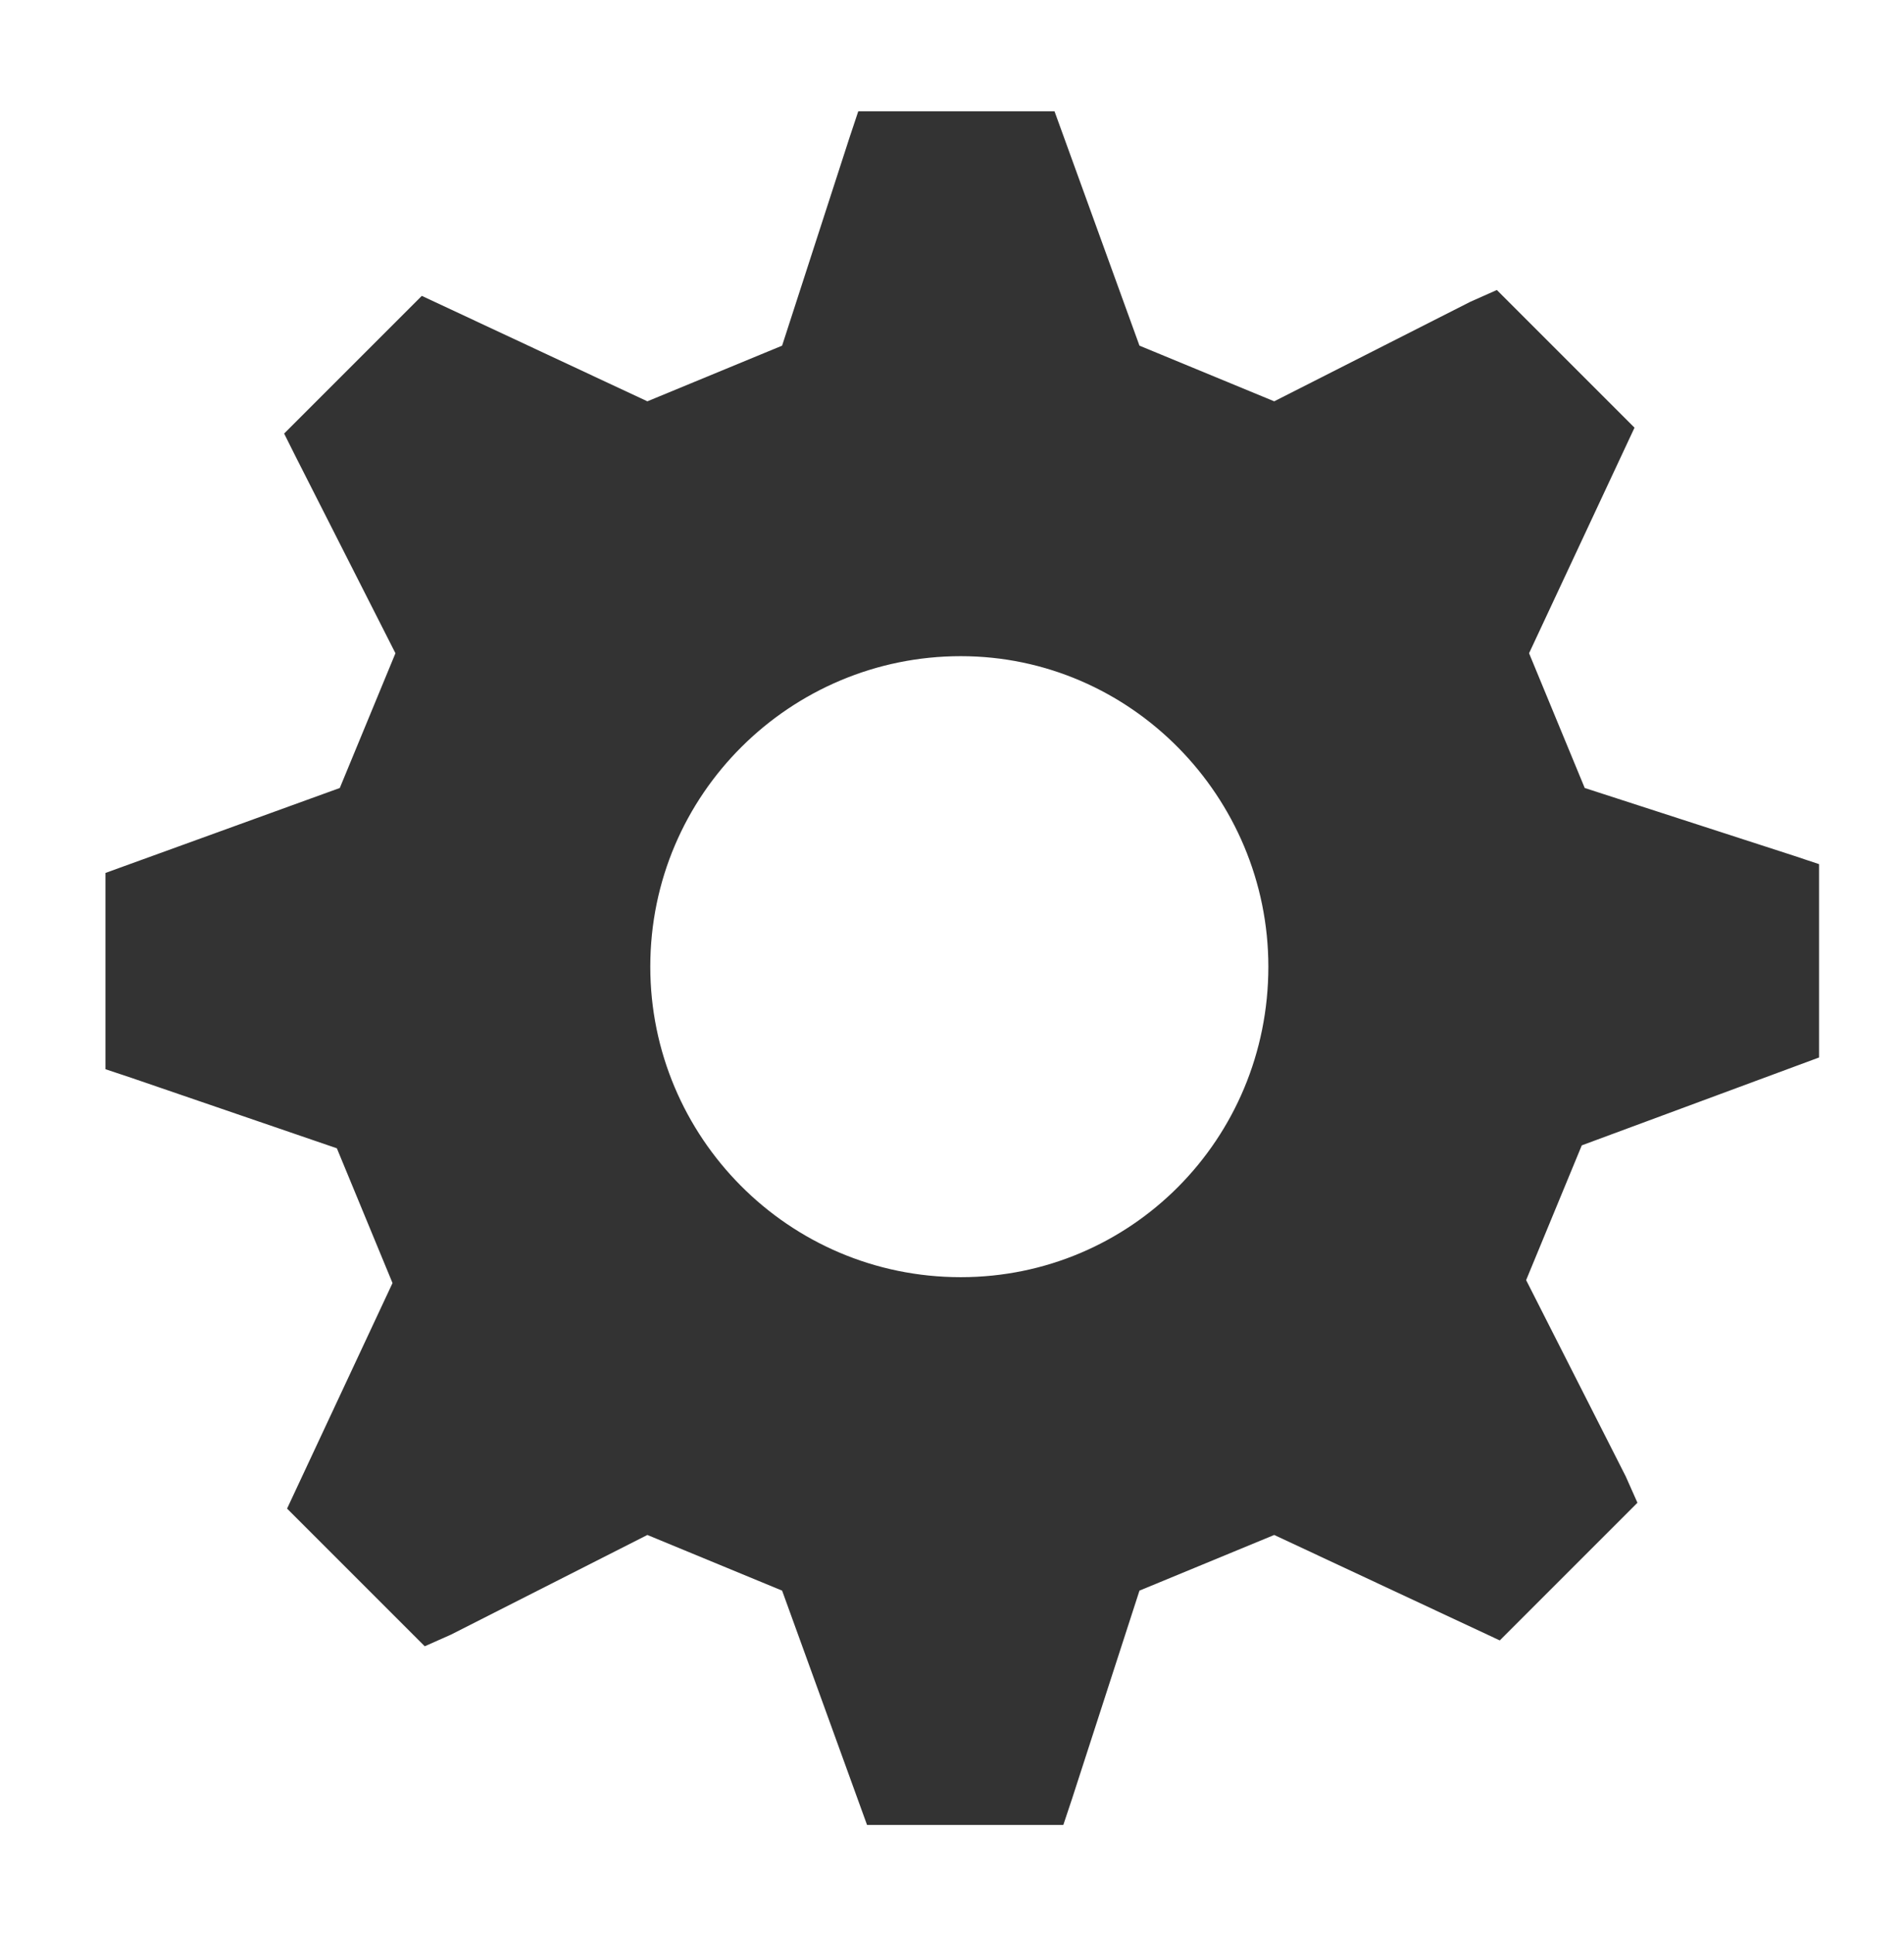
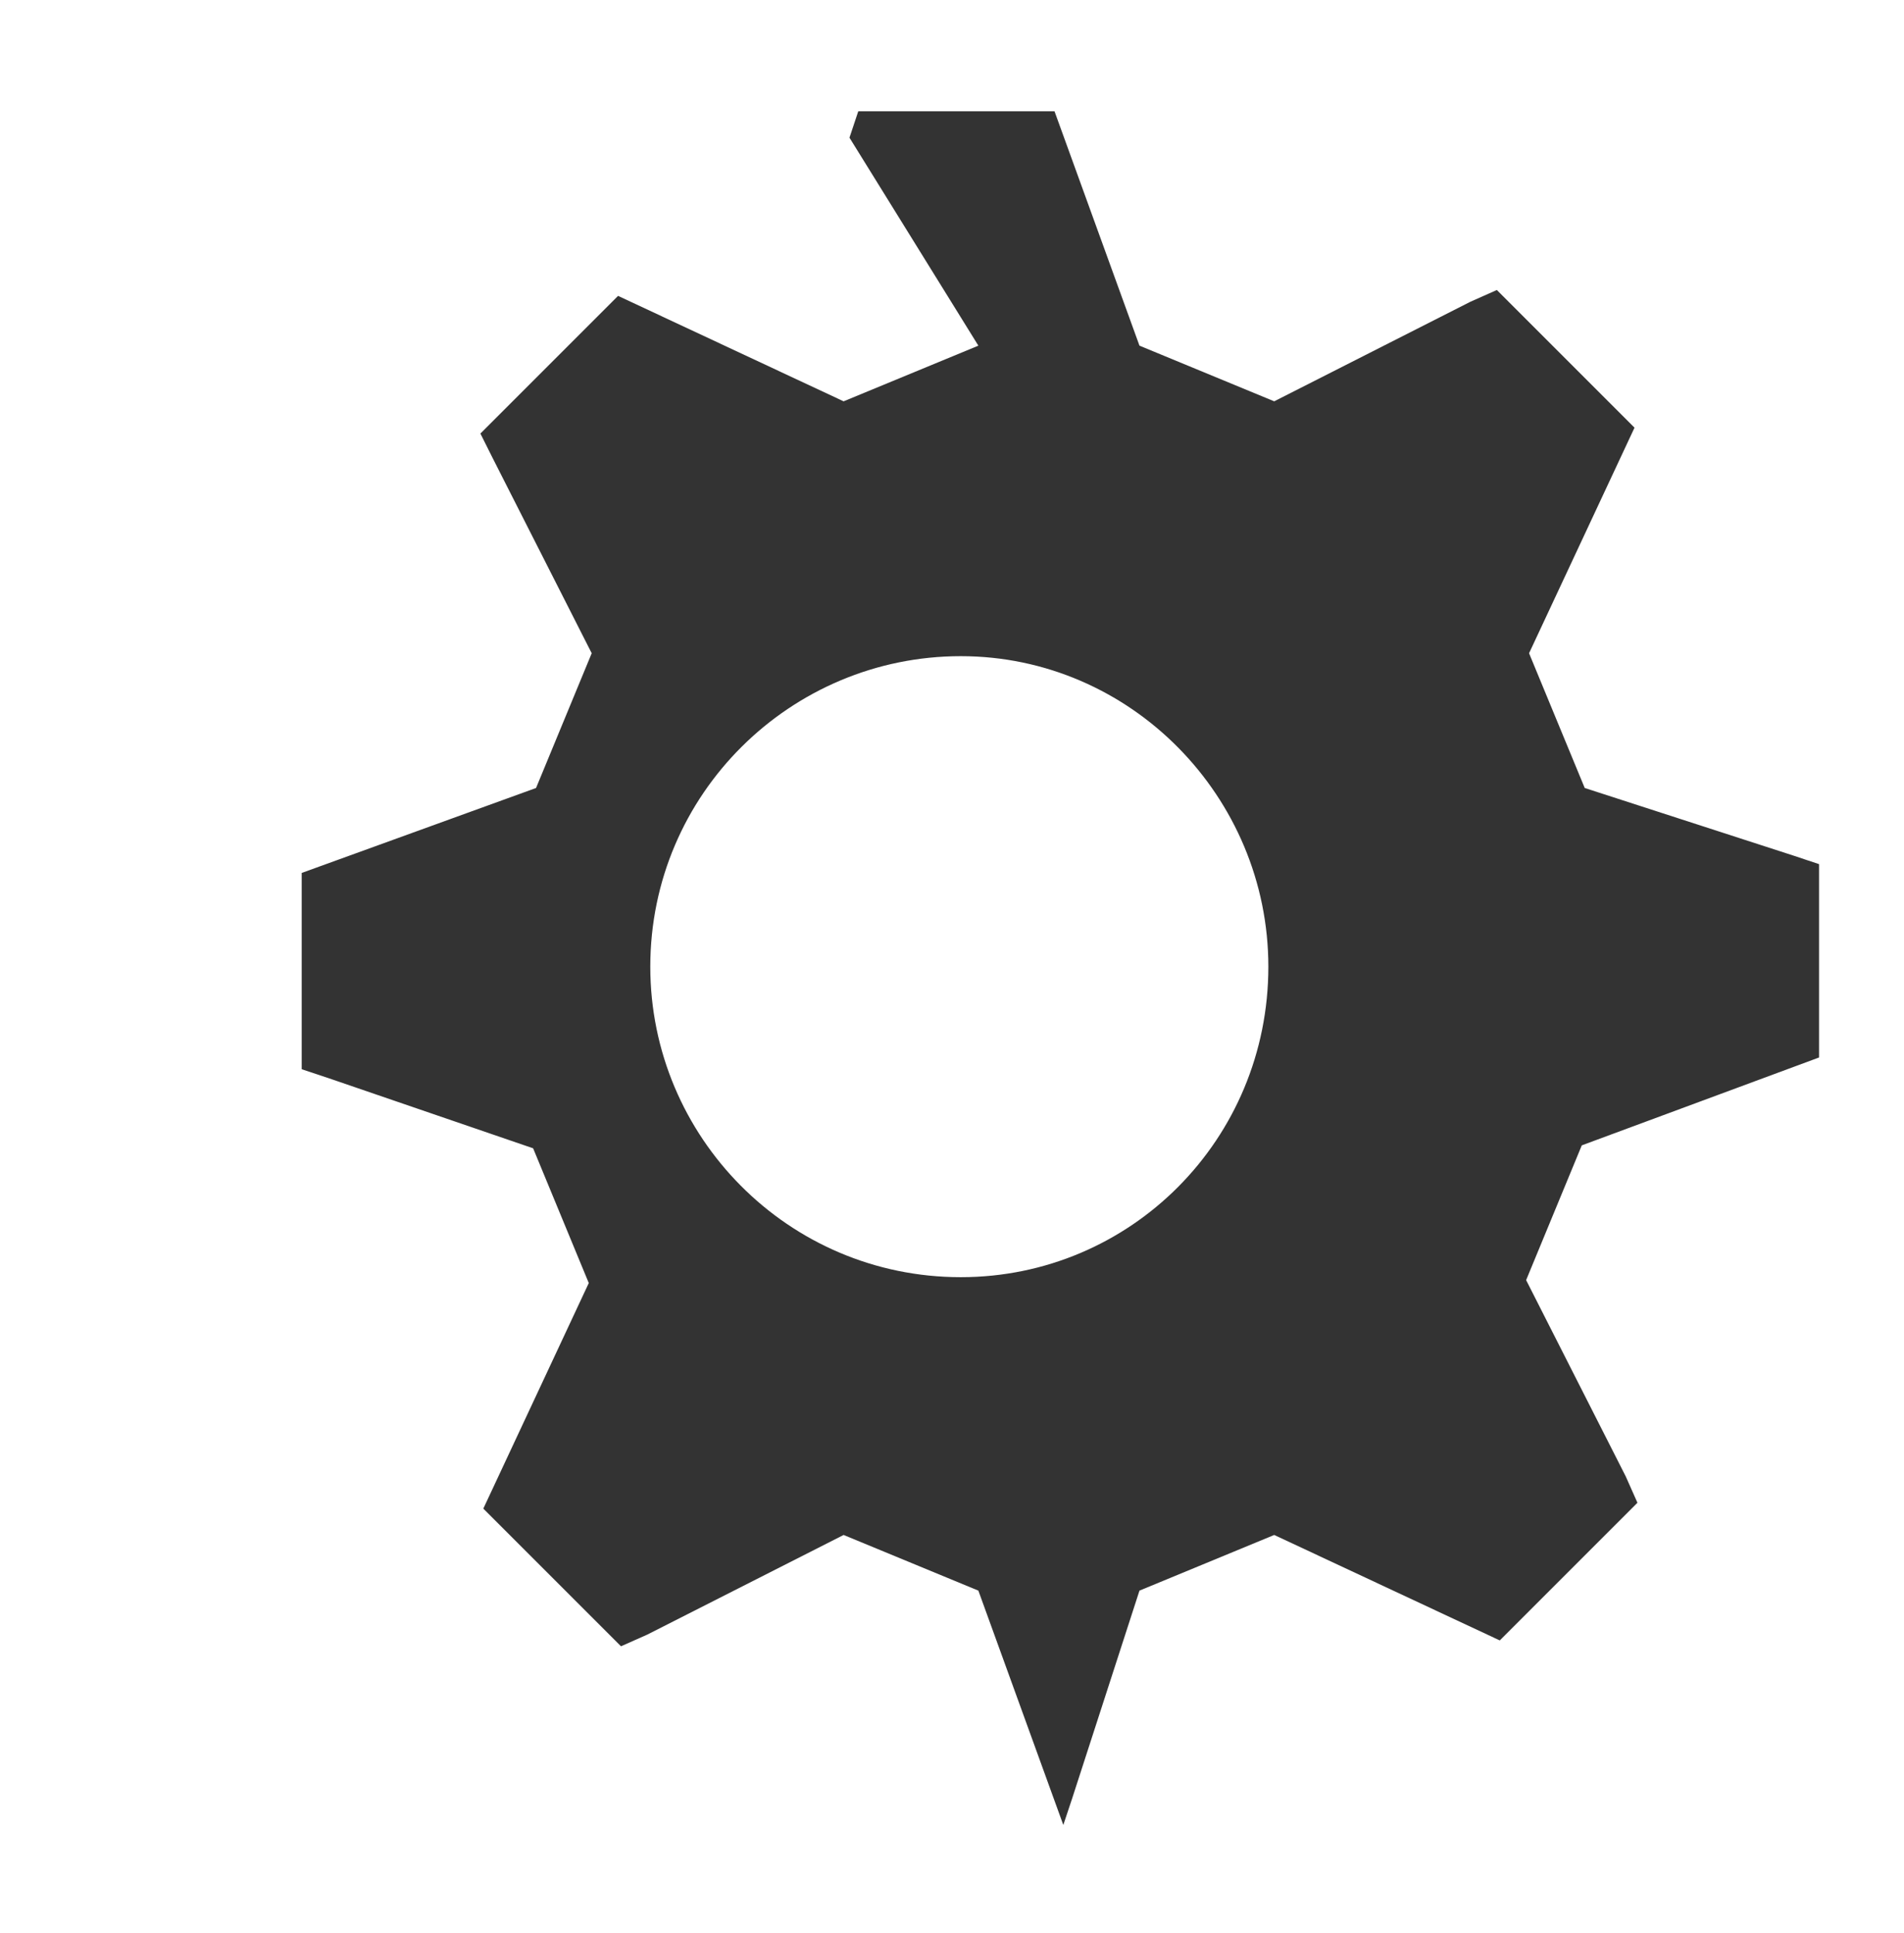
<svg xmlns="http://www.w3.org/2000/svg" version="1.1" id="Layer_1" x="0px" y="0px" viewBox="0 0 65 66" style="enable-background:new 0 0 65 66;" xml:space="preserve">
  <style type="text/css">
	.st0{fill:#333333;}
</style>
-   <path class="st0" d="M32.8,22.4c-5.8,0-10.6,4.7-10.6,10.6c0,5.8,4.7,10.6,10.6,10.6c5.8,0,10.5-4.7,10.5-10.6  C43.3,27.2,38.6,22.4,32.8,22.4z M54,39.1l-1.9,4.6l3.4,6.7l0.4,0.9L51.2,56l-7.7-3.6l-4.6,1.9l-2.3,7.1l-0.3,0.9h-6.7l-2.9-8  l-4.6-1.9l-6.7,3.4l-0.9,0.4l-4.7-4.7l3.6-7.7l-1.9-4.6l-7-2.4l-0.9-0.3v-6.7l8-2.9l1.9-4.6l-3.4-6.7l-0.4-0.8l4.7-4.7l7.7,3.6  l4.6-1.9L29,4.7l0.3-0.9H36l2.9,8l4.6,1.9l6.7-3.4l0.9-0.4l4.7,4.7l-3.6,7.7l1.9,4.6l7.1,2.3l0.9,0.3v6.6L54,39.1z" />
+   <path class="st0" d="M32.8,22.4c-5.8,0-10.6,4.7-10.6,10.6c0,5.8,4.7,10.6,10.6,10.6c5.8,0,10.5-4.7,10.5-10.6  C43.3,27.2,38.6,22.4,32.8,22.4z M54,39.1l-1.9,4.6l3.4,6.7l0.4,0.9L51.2,56l-7.7-3.6l-4.6,1.9l-2.3,7.1l-0.3,0.9l-2.9-8  l-4.6-1.9l-6.7,3.4l-0.9,0.4l-4.7-4.7l3.6-7.7l-1.9-4.6l-7-2.4l-0.9-0.3v-6.7l8-2.9l1.9-4.6l-3.4-6.7l-0.4-0.8l4.7-4.7l7.7,3.6  l4.6-1.9L29,4.7l0.3-0.9H36l2.9,8l4.6,1.9l6.7-3.4l0.9-0.4l4.7,4.7l-3.6,7.7l1.9,4.6l7.1,2.3l0.9,0.3v6.6L54,39.1z" />
</svg>